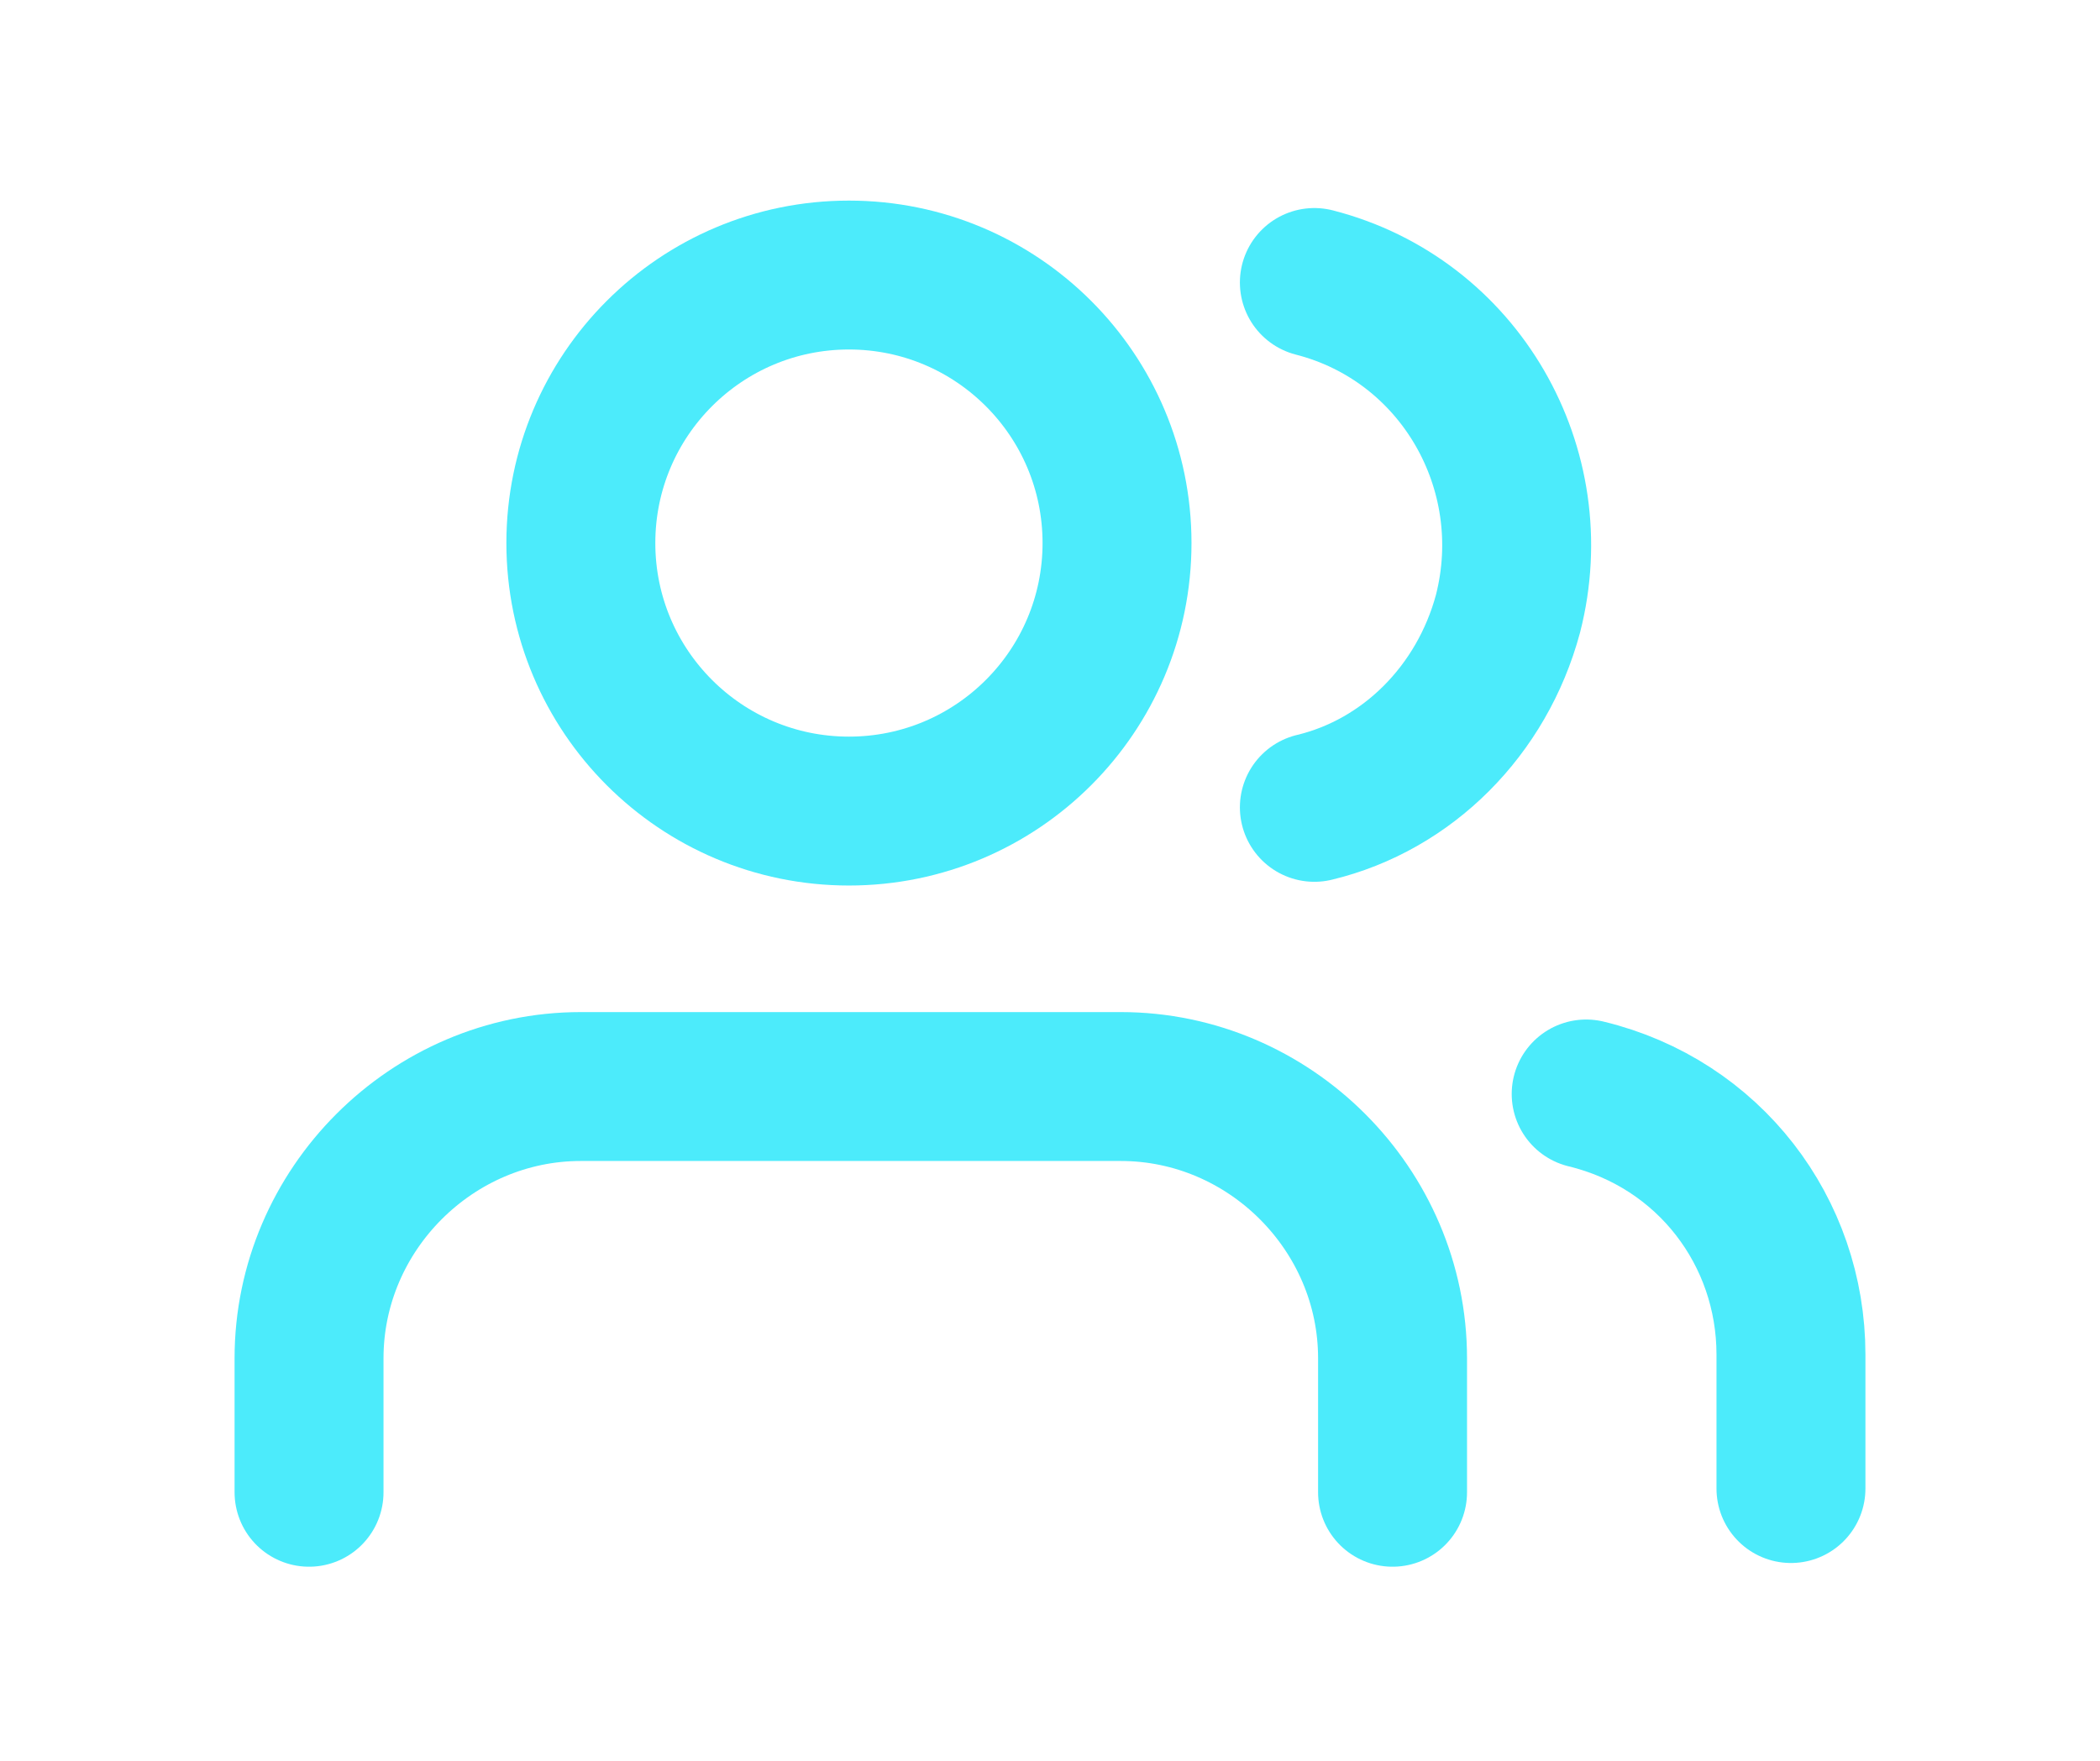
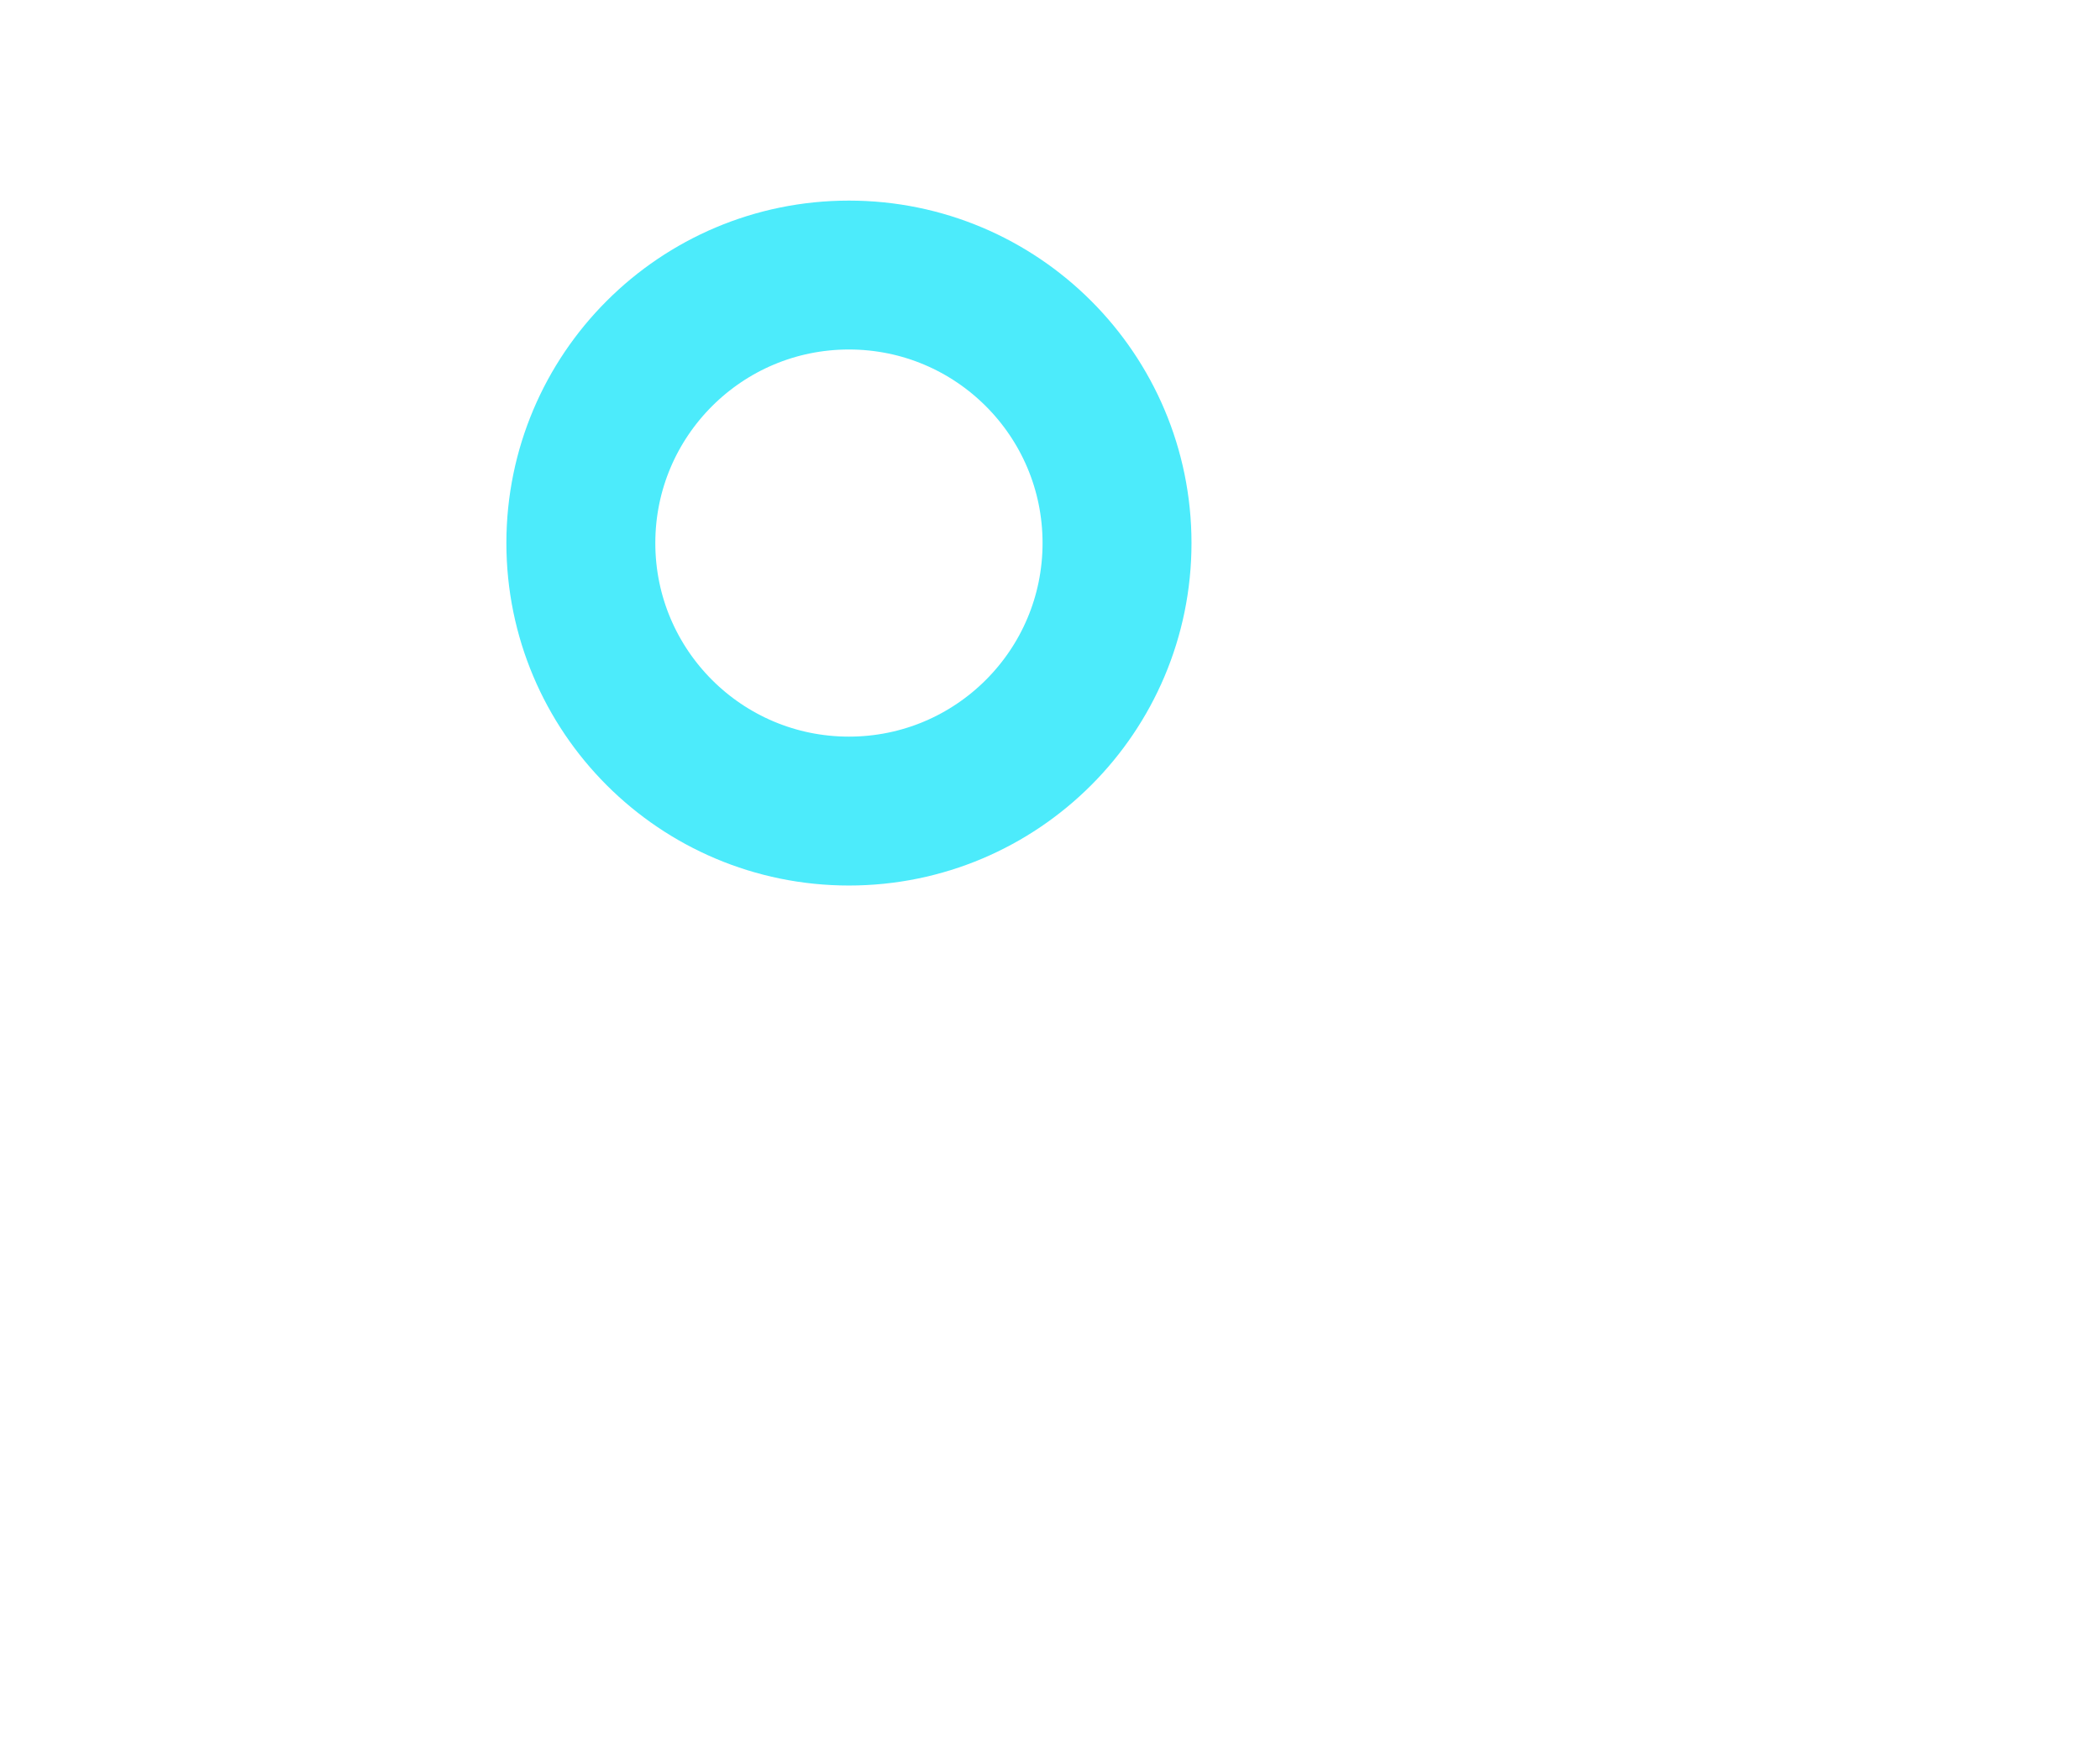
<svg xmlns="http://www.w3.org/2000/svg" version="1.1" id="Calque_1" x="0px" y="0px" viewBox="0 0 56.4 47.3" style="enable-background:new 0 0 56.4 47.3;" xml:space="preserve">
  <style type="text/css">
	.st0{fill:none;stroke:#4CEBFB;stroke-width:4;stroke-linecap:round;stroke-linejoin:round;}
</style>
  <g id="Team_Icon" transform="translate(1.5 1.589)">
-     <path id="Tracé_200" class="st0" d="M35.9,38.5v-3.6c0-4-3.3-7.3-7.3-7.3H14.1c-4,0-7.3,3.3-7.3,7.3l0,0v3.6" />
    <circle id="Ellipse_247" class="st0" cx="21.3" cy="13" r="7.2" />
-     <path id="Tracé_201" class="st0" d="M46.6,38.4v-3.6c0-3.3-2.2-6.2-5.5-7" />
-     <path id="Tracé_202" class="st0" d="M33.8,6c3.9,1,6.2,5,5.2,8.9c-0.7,2.6-2.7,4.6-5.2,5.2" />
  </g>
</svg>